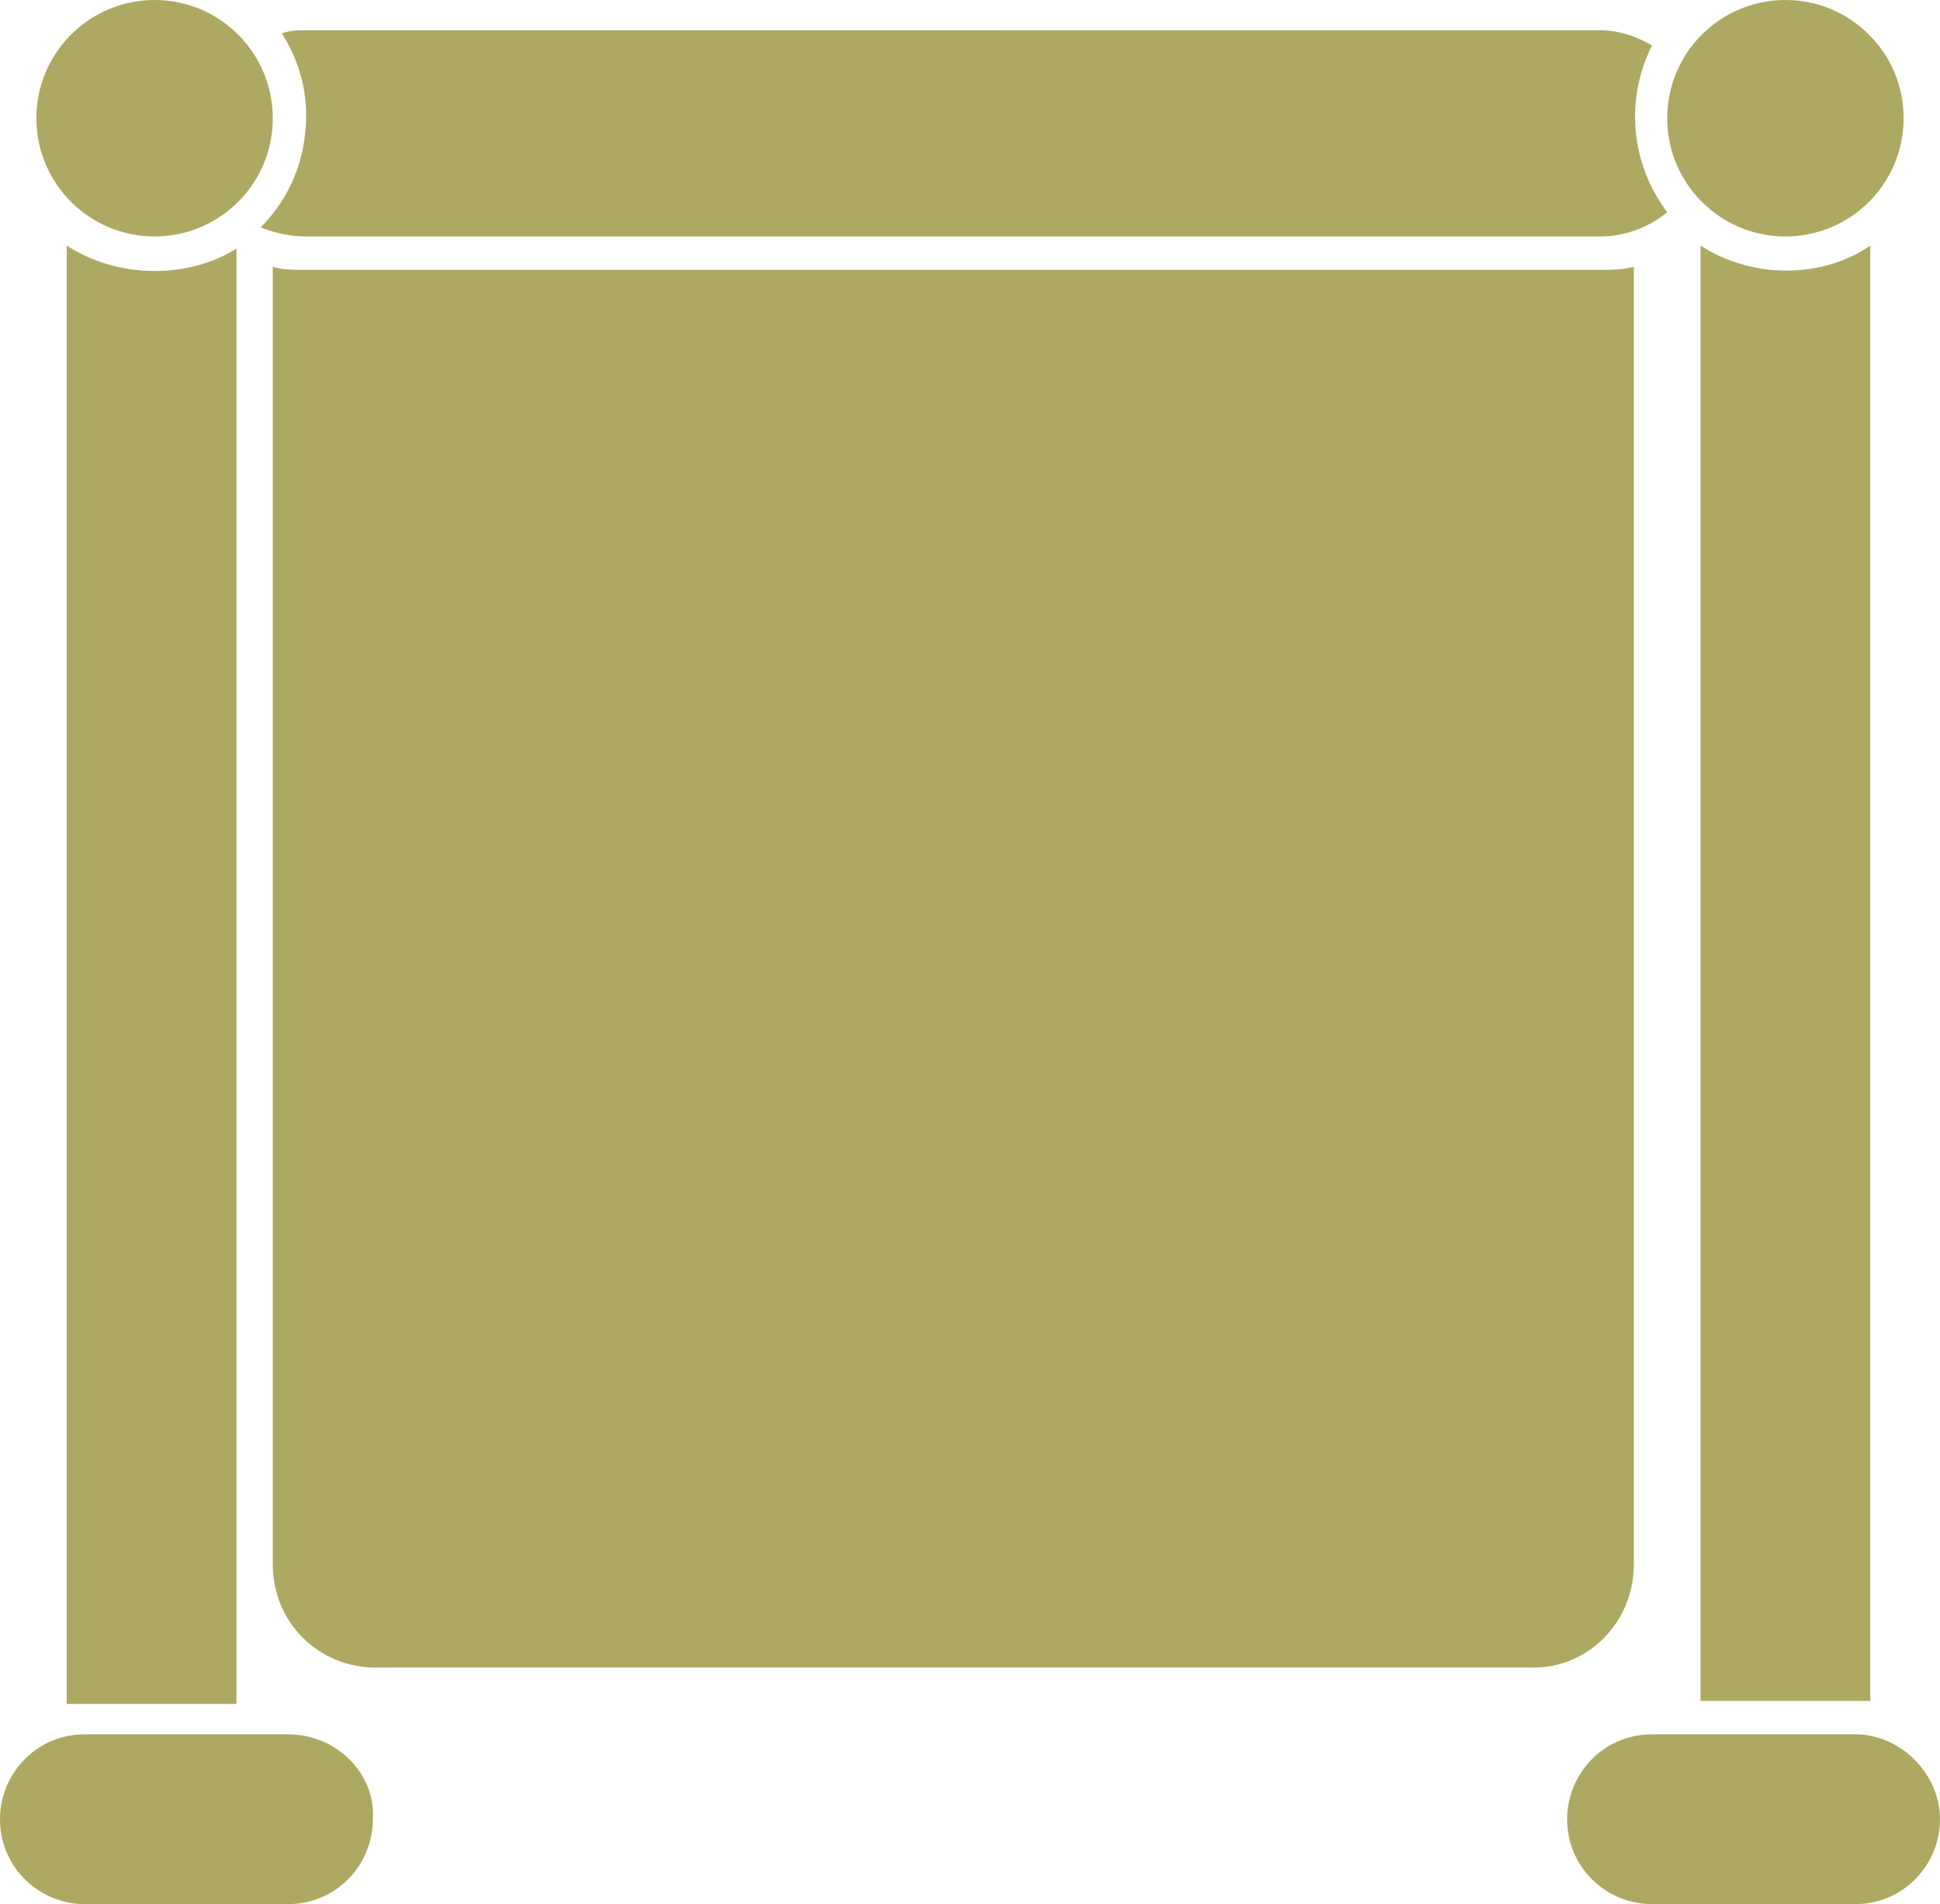
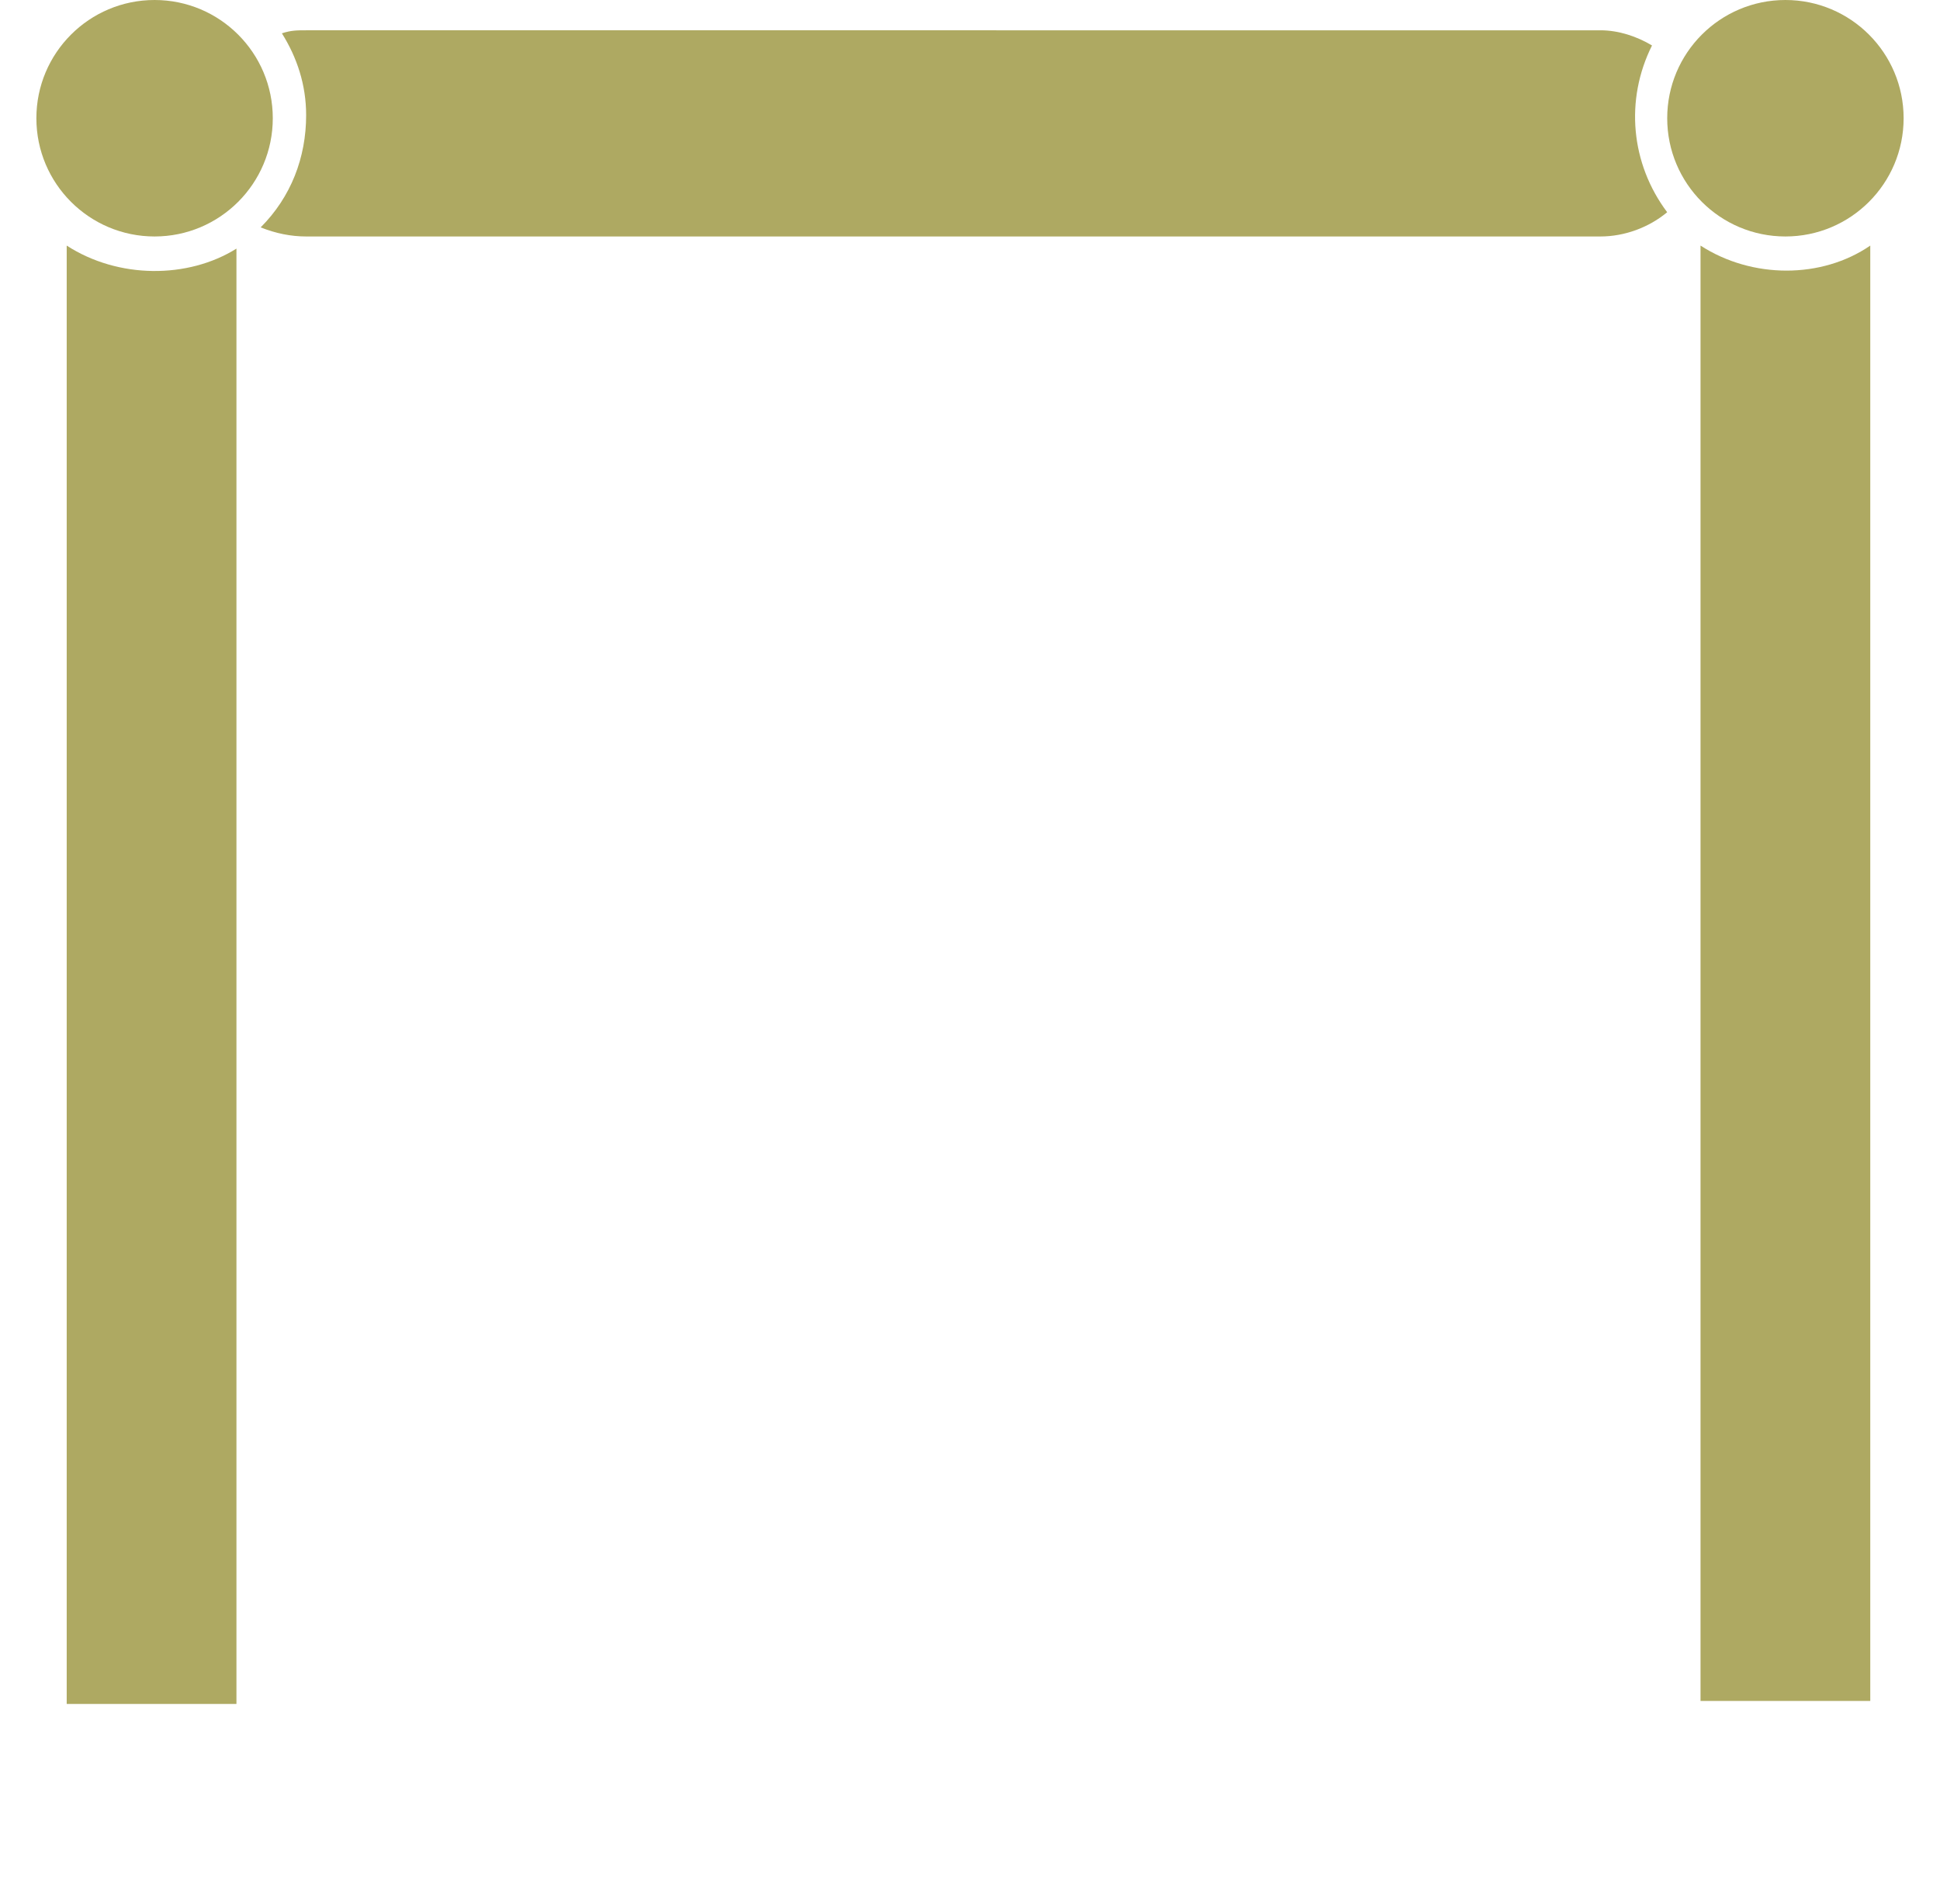
<svg xmlns="http://www.w3.org/2000/svg" id="Layer_2" data-name="Layer 2" viewBox="0 0 532.24 522.26">
  <defs>
    <style>
      .cls-1 {
        fill: #aea962;
      }
    </style>
  </defs>
  <g id="Layer_1-2" data-name="Layer 1">
    <g>
      <path class="cls-1" d="M71.52,62.37c4.16,1.66,8.32,2.49,12.47,2.49h355.1c6.65,0,13.31-2.49,18.3-6.65-9.98-13.31-11.64-30.77-4.16-45.74-4.16-2.49-9.15-4.16-14.14-4.16H83.99c-2.49,0-4.16,0-6.65.83,4.16,6.65,6.65,14.14,6.65,22.45,0,11.64-4.16,22.45-12.47,30.77Z" />
-       <path class="cls-1" d="M448.24,429.12V73.18c-3.33.83-5.82.83-9.15.83H83.99c-3.33,0-6.65,0-9.15-.83v355.93c0,15.8,12.47,28.28,28.28,28.28h317.68c14.97,0,27.44-12.47,27.44-28.28Z" />
      <circle class="cls-1" cx="42.41" cy="32.43" r="32.43" />
      <circle class="cls-1" cx="489.83" cy="32.43" r="32.43" />
      <path class="cls-1" d="M18.3,67.36v400.01h46.57V68.19c-13.31,8.32-32.43,8.32-46.57-.83Z" />
      <path class="cls-1" d="M466.54,67.36v399.18h46.57V67.36c-13.31,9.15-32.43,9.15-46.57,0Z" />
-       <path class="cls-1" d="M79,475.69H23.29c-13.31,0-23.29,10.81-23.29,23.29,0,13.31,10.81,23.29,23.29,23.29h55.72c13.31,0,23.29-10.81,23.29-23.29.83-12.47-9.98-23.29-23.29-23.29Z" />
-       <path class="cls-1" d="M508.95,475.69h-55.72c-13.31,0-23.29,10.81-23.29,23.29,0,13.31,10.81,23.29,23.29,23.29h55.72c13.31,0,23.29-10.81,23.29-23.29s-10.81-23.29-23.29-23.29Z" />
    </g>
  </g>
</svg>